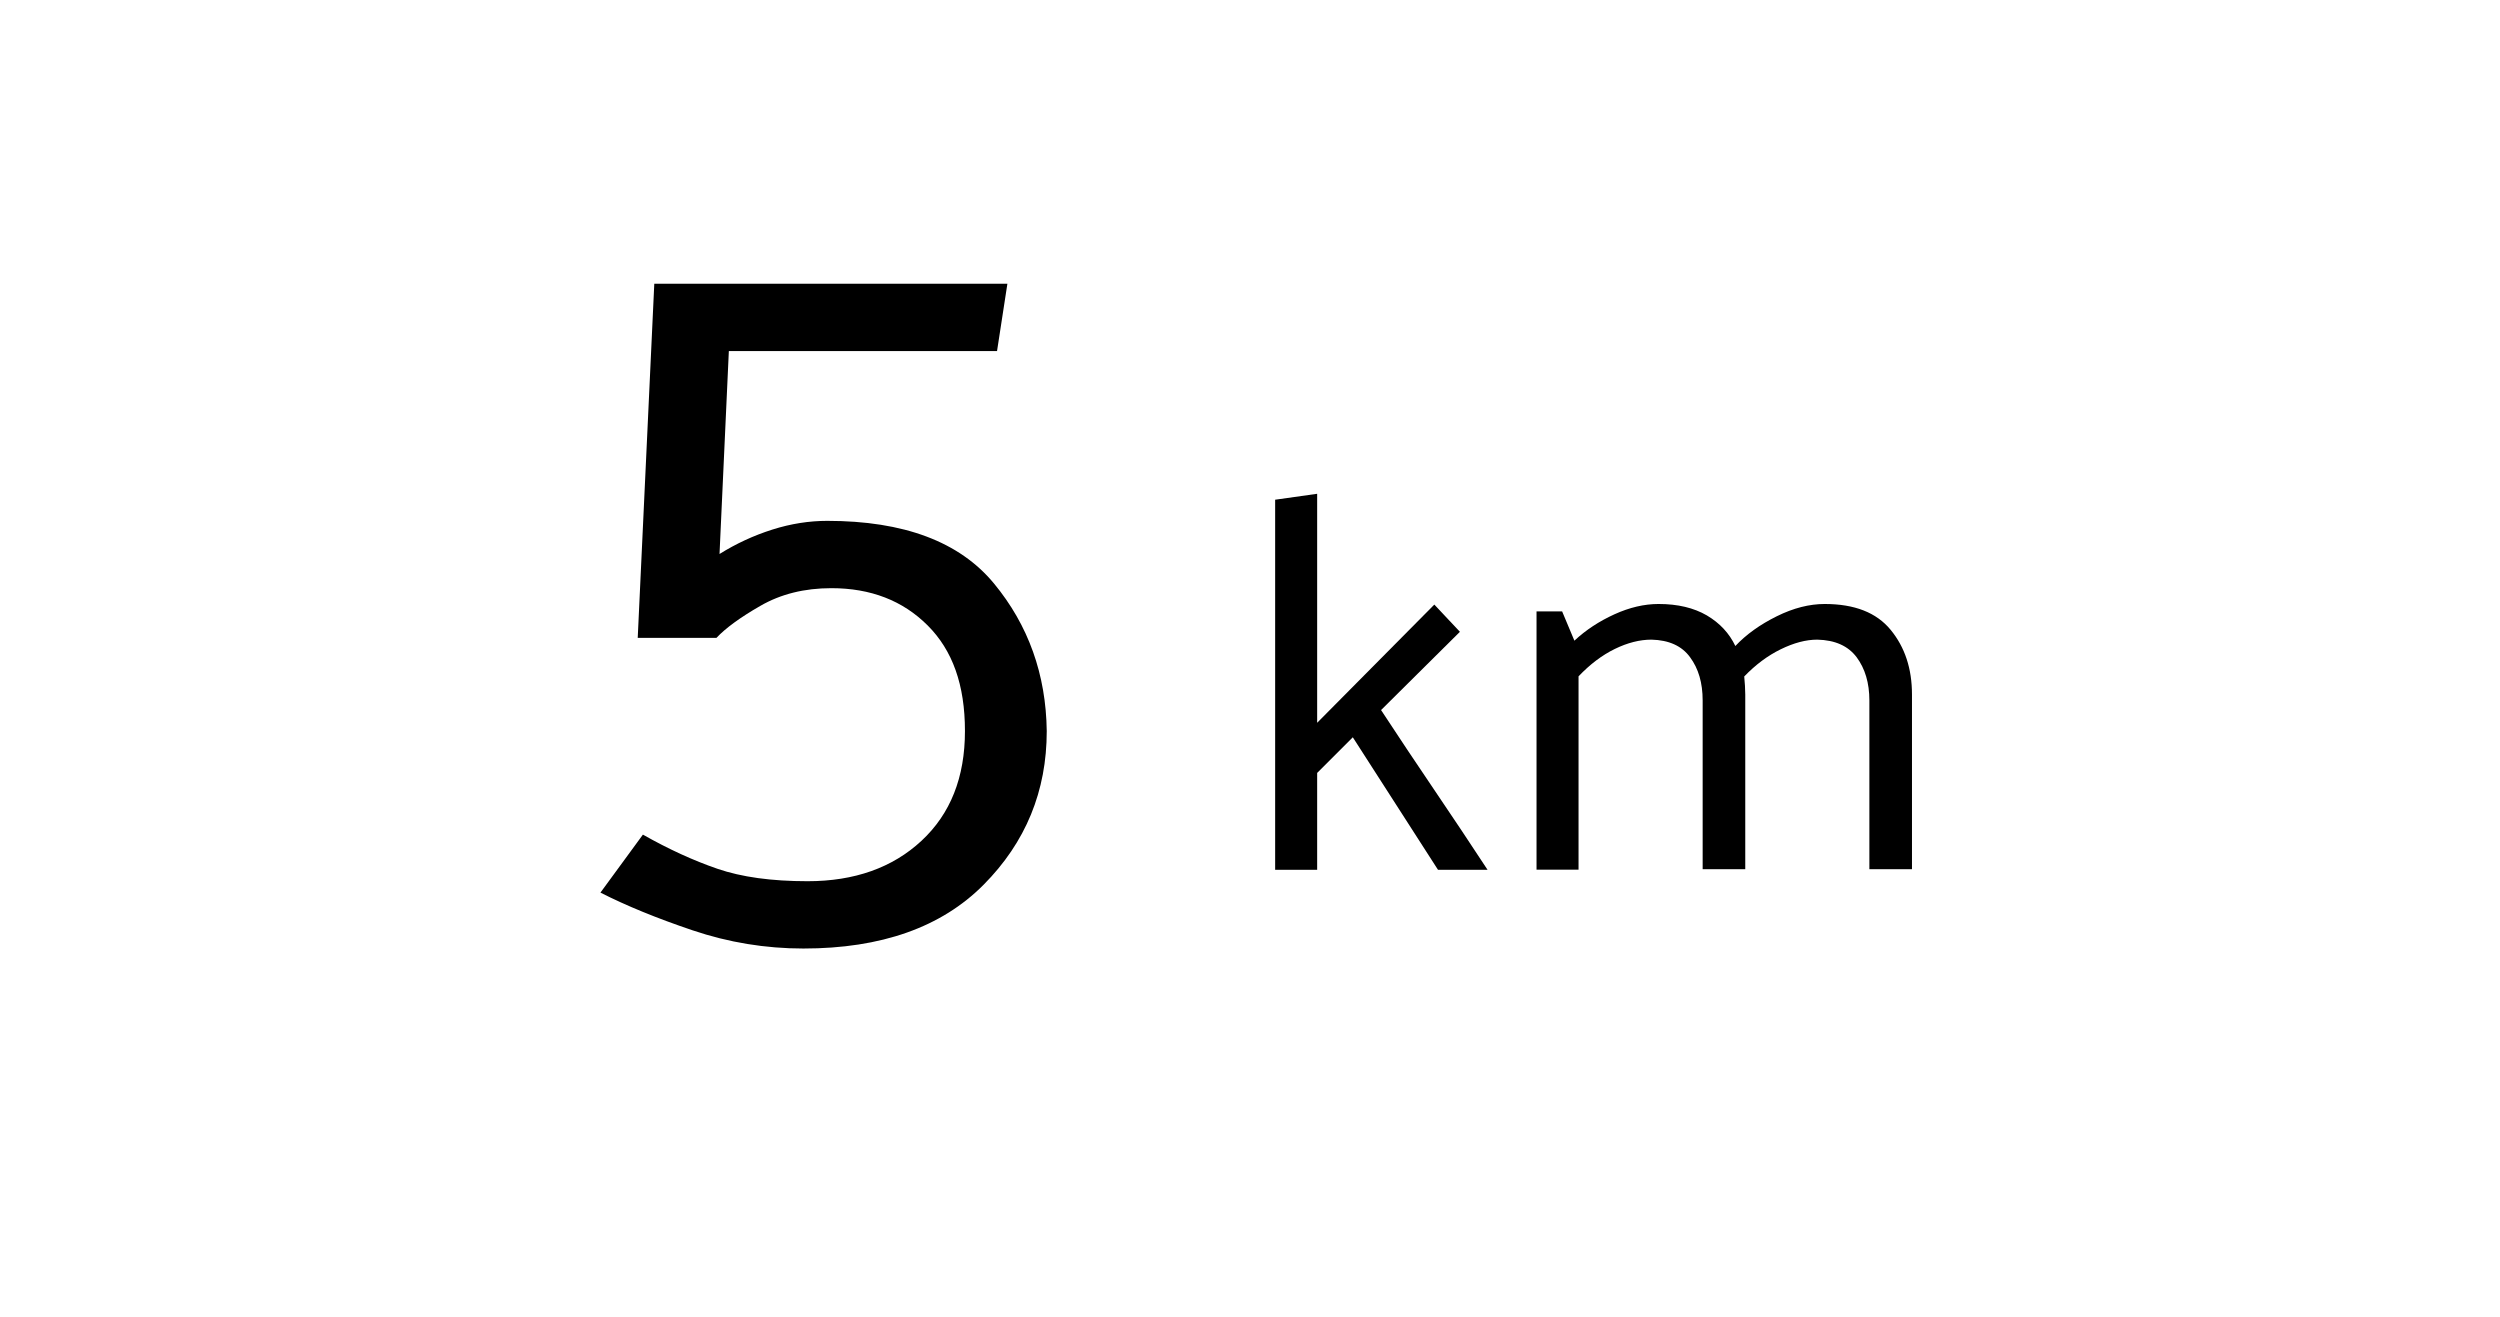
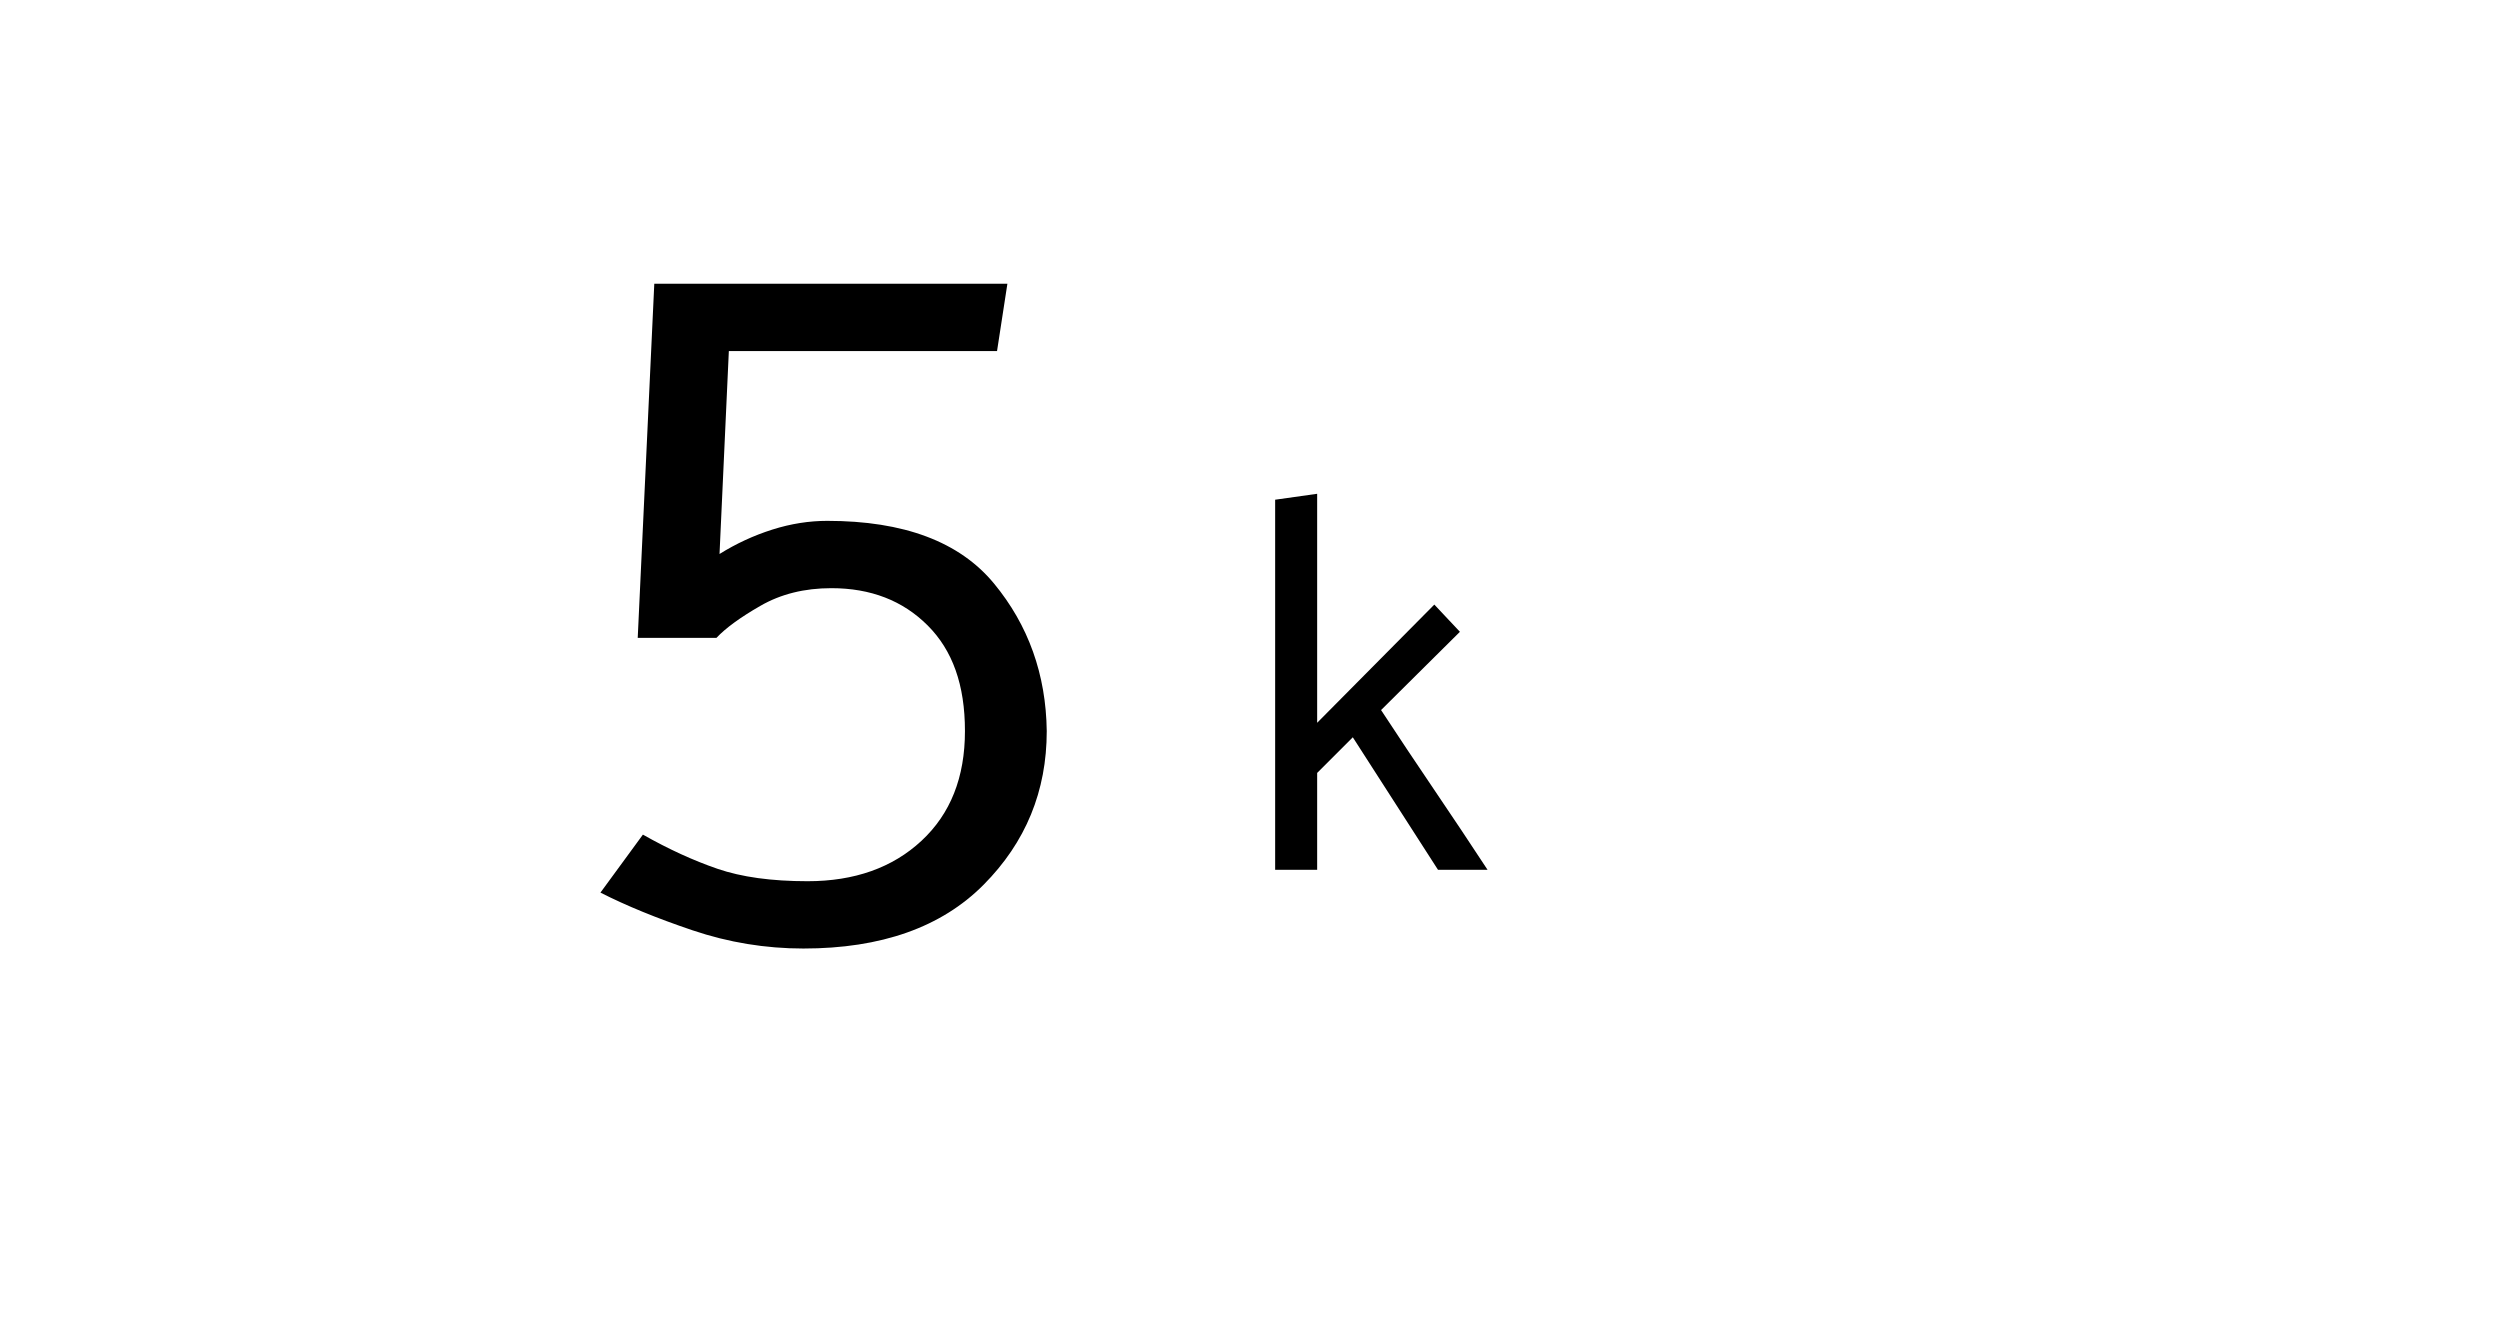
<svg xmlns="http://www.w3.org/2000/svg" id="Layer_1" data-name="Layer 1" viewBox="0 0 169 89.04">
  <defs>
    <style>
      .cls-1 {
        stroke-width: 0px;
      }
    </style>
  </defs>
  <path class="cls-1" d="m43.11,43.12l1.12-23.94h23.87l-.7,4.55h-18.13l-.63,13.72c1.12-.7,2.31-1.25,3.57-1.65,1.26-.4,2.5-.59,3.71-.59,5.18,0,8.94,1.41,11.27,4.23,2.33,2.82,3.52,6.15,3.57,9.98,0,4.06-1.42,7.52-4.27,10.39-2.85,2.87-6.91,4.31-12.18,4.31-2.57,0-5.06-.41-7.49-1.23-2.43-.82-4.5-1.67-6.23-2.55l2.87-3.92c1.73.98,3.41,1.75,5.04,2.31,1.63.56,3.66.84,6.09.84,3.17,0,5.74-.91,7.7-2.73s2.94-4.29,2.94-7.42-.84-5.46-2.52-7.14c-1.68-1.68-3.85-2.52-6.51-2.52-1.82,0-3.42.4-4.79,1.19-1.38.79-2.37,1.52-2.98,2.17h-5.32Z" />
  <path class="cls-1" d="m89.04,52.25v6.55h-2.84v-25.02l2.84-.4v15.48l7.92-7.99,1.73,1.84-5.33,5.29c1.18,1.8,2.38,3.6,3.6,5.4,1.22,1.8,2.42,3.6,3.6,5.4h-3.35c-.96-1.49-1.92-2.98-2.88-4.48-.96-1.5-1.92-2.99-2.88-4.48l-2.41,2.41Z" />
-   <path class="cls-1" d="m117.3,43.68c.74-.79,1.68-1.46,2.81-2.02s2.21-.83,3.24-.83c2.02,0,3.5.58,4.46,1.75s1.44,2.62,1.44,4.37v11.81h-2.88v-11.41c0-1.18-.29-2.15-.86-2.92-.58-.77-1.46-1.16-2.66-1.19-.77,0-1.59.22-2.47.65-.88.43-1.7,1.04-2.47,1.84.02.22.04.43.05.63.01.21.02.4.02.59v11.81h-2.88v-11.41c0-1.18-.28-2.15-.85-2.92-.56-.77-1.43-1.16-2.61-1.19-.79,0-1.62.21-2.48.63-.86.42-1.68,1.04-2.45,1.85v13.07h-2.84v-17.46h1.73l.83,1.98c.77-.72,1.67-1.31,2.7-1.78,1.03-.47,2.03-.7,2.99-.7,1.3,0,2.38.26,3.26.77.88.52,1.52,1.21,1.93,2.07Z" />
</svg>